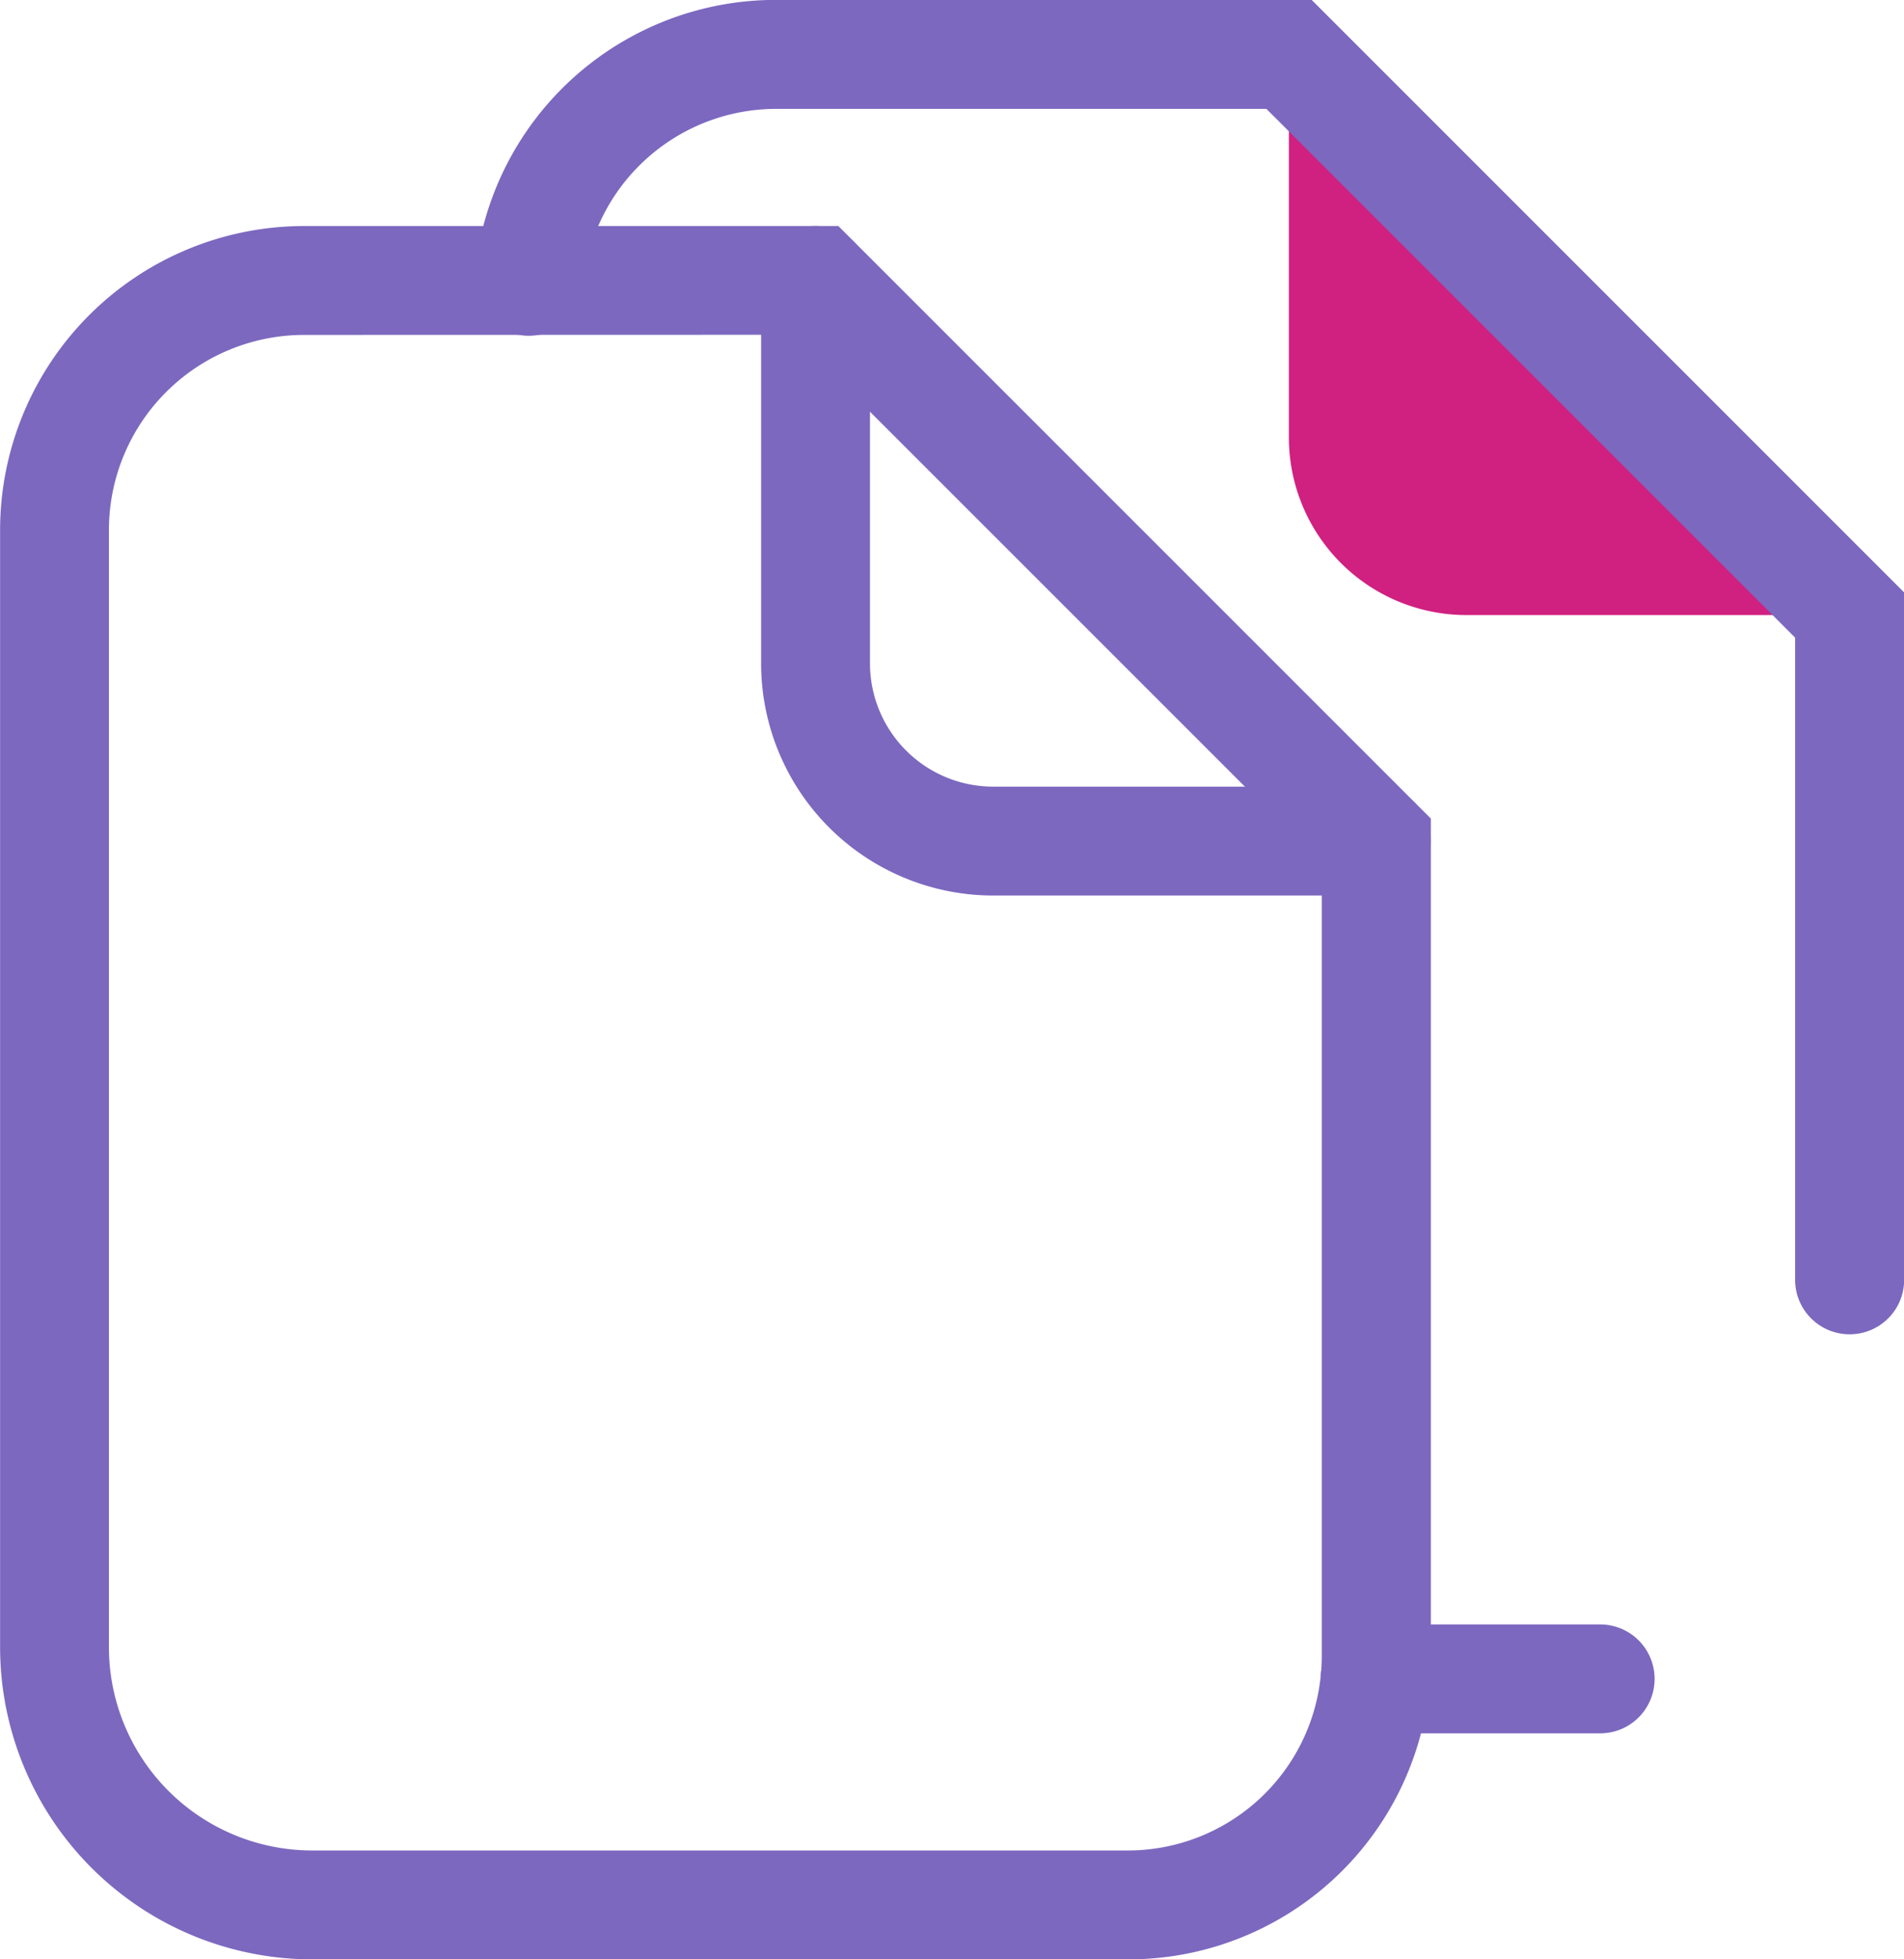
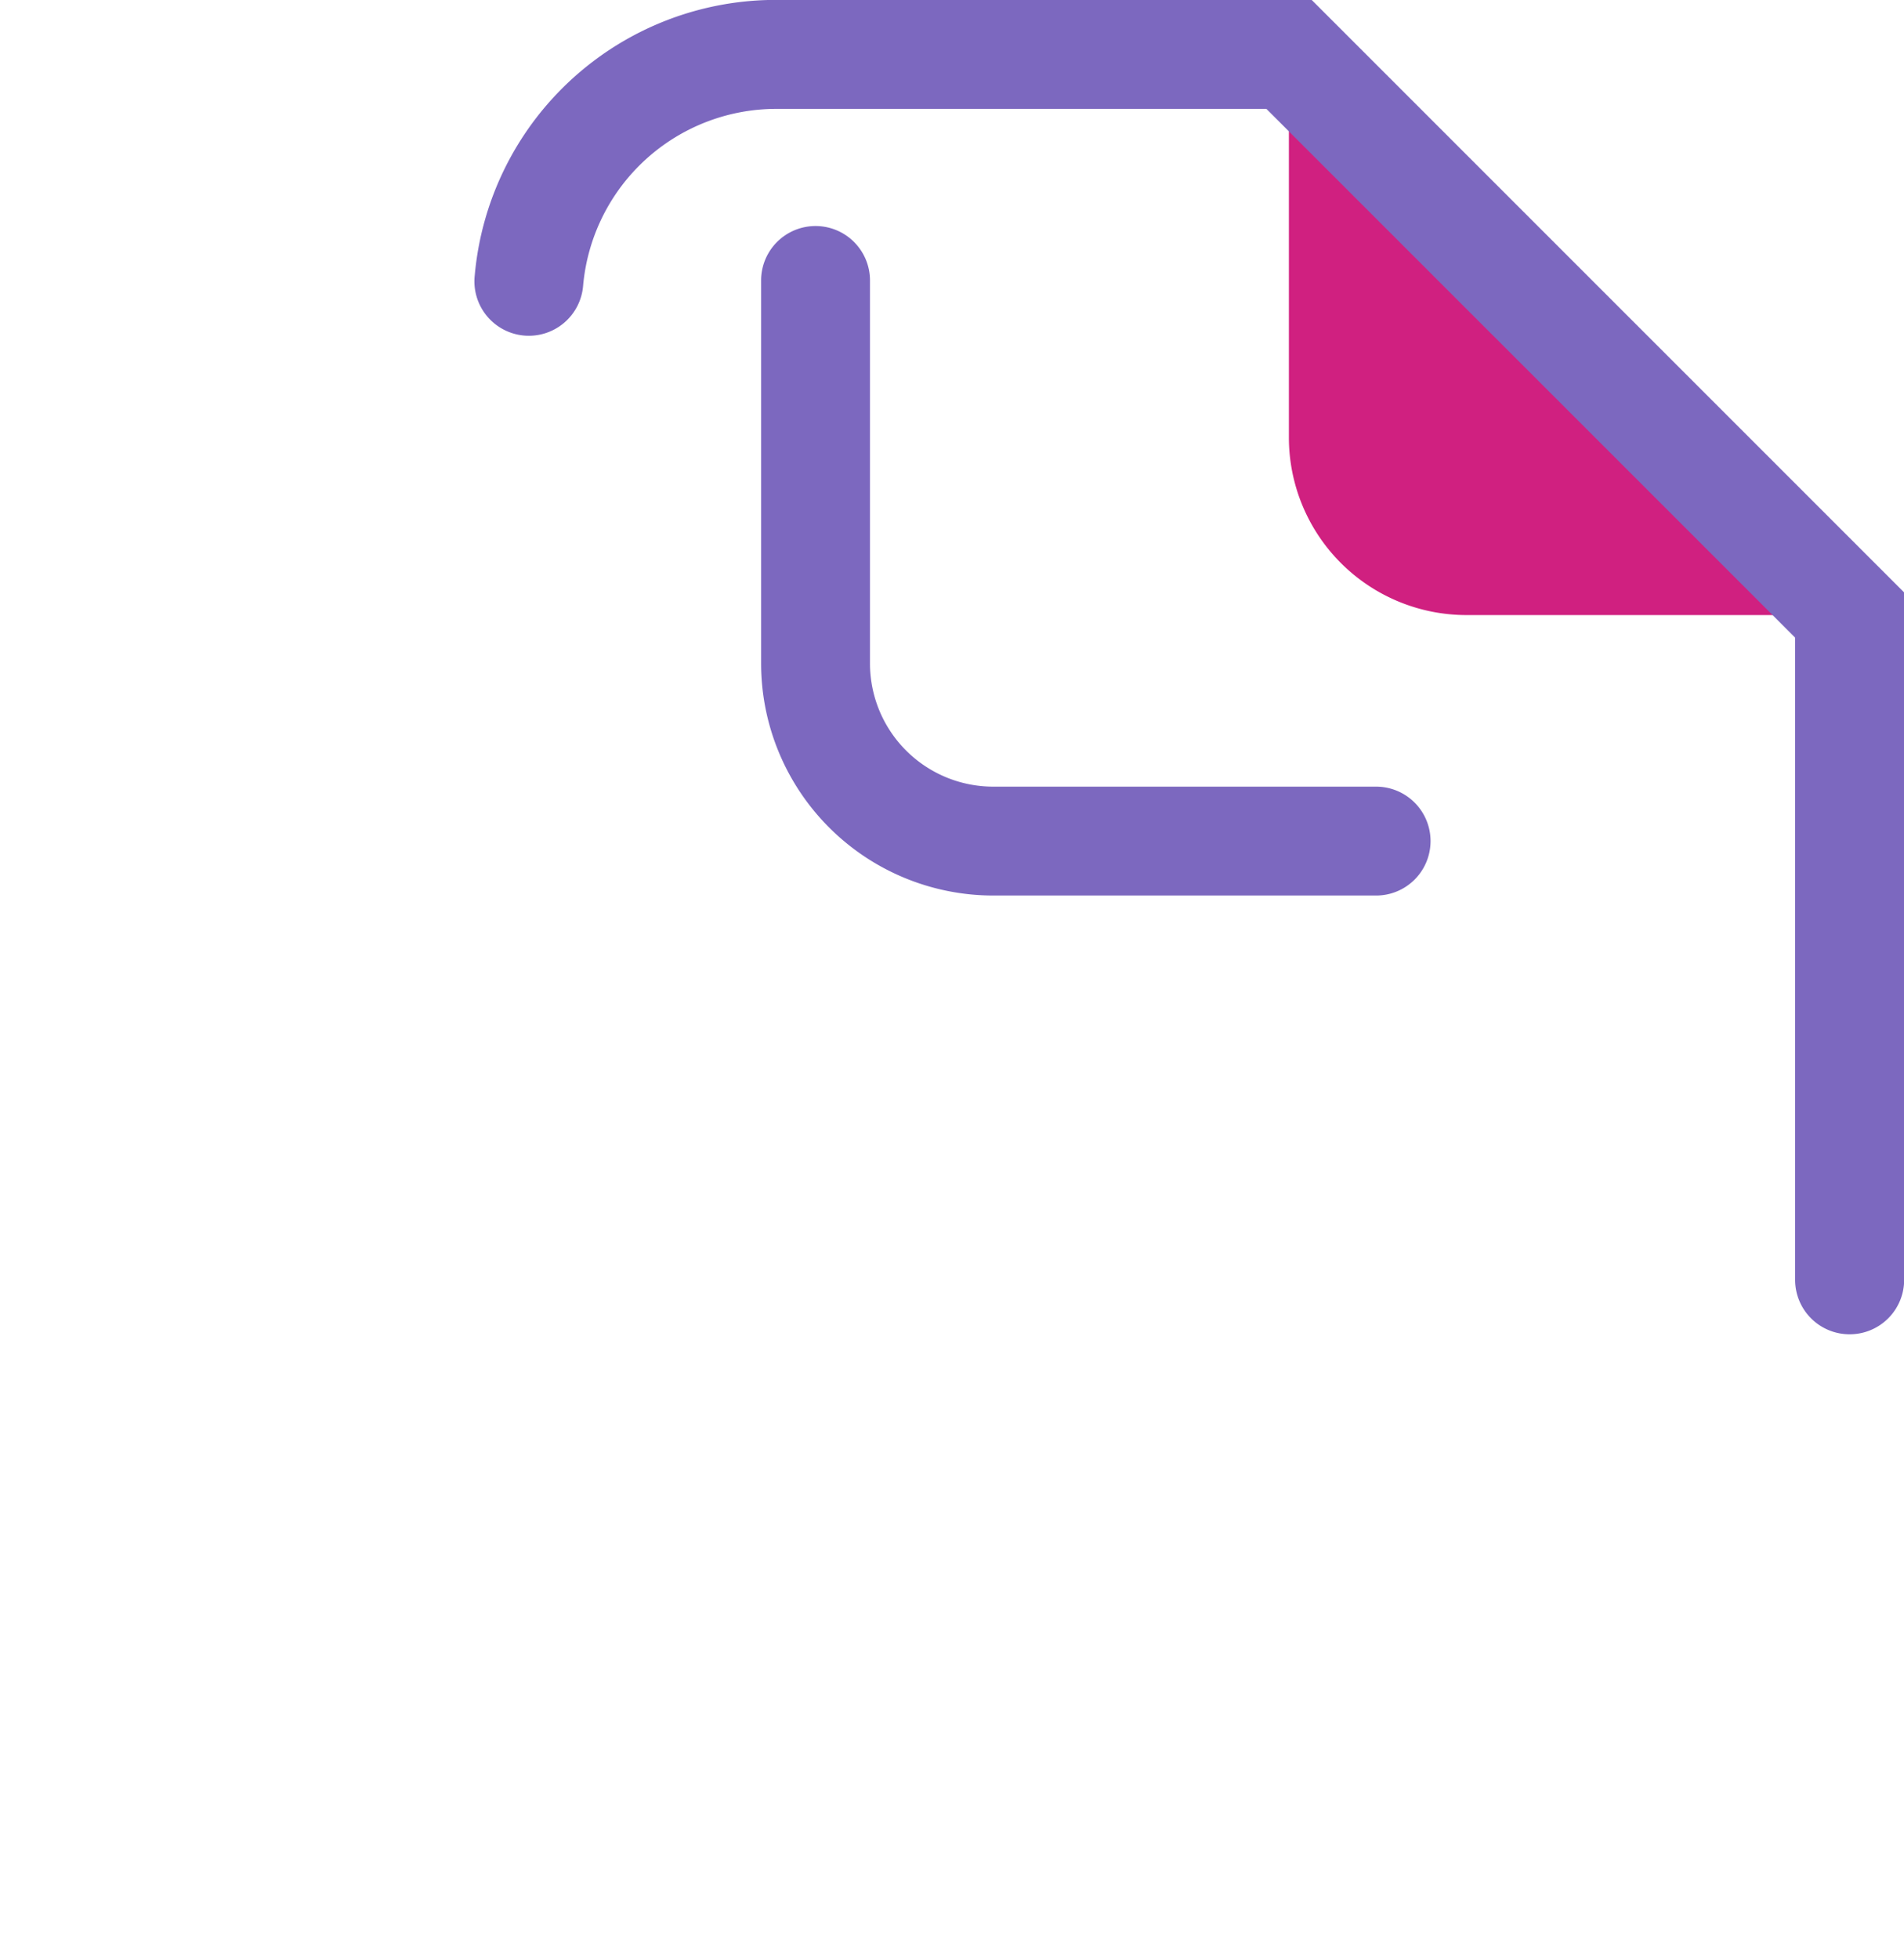
<svg xmlns="http://www.w3.org/2000/svg" width="39.906" height="41.063" viewBox="0 0 39.906 41.063">
  <g id="Groupe_3035" data-name="Groupe 3035" transform="translate(-175.258 -4325.022)">
    <g id="Groupe_112" data-name="Groupe 112" transform="translate(185.203 4325.022)">
      <g id="Groupe_109" data-name="Groupe 109" transform="translate(17.07 1.141)">
        <path id="Tracé_60" data-name="Tracé 60" d="M2235.1,722.324v8.027a3.722,3.722,0,0,0,3.722,3.722h8.028" transform="translate(-2235.101 -722.324)" fill="#d02080" />
      </g>
      <g id="Groupe_110" data-name="Groupe 110" transform="translate(0 0)">
        <path id="Tracé_61" data-name="Tracé 61" d="M2234.954,748.351a1.141,1.141,0,0,1-1.141-1.142V733.751l-11.081-11.081H2212.48a4.065,4.065,0,0,0-4.069,3.7,1.141,1.141,0,1,1-2.272-.21,6.336,6.336,0,0,1,6.341-5.774h11.2l12.418,12.418v14.4A1.141,1.141,0,0,1,2234.954,748.351Z" transform="translate(-2206.134 -720.388)" fill="#7c68bf" />
      </g>
      <g id="Groupe_111" data-name="Groupe 111" transform="translate(17.735 34.044)">
-         <path id="Tracé_62" data-name="Tracé 62" d="M2242.086,780.441h-4.717a1.141,1.141,0,0,1,0-2.282h4.717a1.141,1.141,0,1,1,0,2.282Z" transform="translate(-2236.228 -778.159)" fill="#7c68bf" />
-       </g>
+         </g>
    </g>
    <g id="Groupe_115" data-name="Groupe 115" transform="translate(175.258 4329.759)">
      <g id="Groupe_113" data-name="Groupe 113" transform="translate(0 0)">
-         <path id="Tracé_63" data-name="Tracé 63" d="M2212.874,764.752H2195.8a6.546,6.546,0,0,1-6.54-6.539V734.794a6.376,6.376,0,0,1,6.369-6.368h11.2l12.418,12.418v17.541c0,.2-.009.4-.027.6h0A6.337,6.337,0,0,1,2212.874,764.752Zm-17.247-34.044a4.091,4.091,0,0,0-4.086,4.086v23.419a4.262,4.262,0,0,0,4.257,4.257h17.076a4.065,4.065,0,0,0,4.069-3.7h0c.012-.125.018-.255.018-.384v-16.6l-11.082-11.081Z" transform="translate(-2189.258 -728.426)" fill="#7c68bf" />
-       </g>
+         </g>
      <g id="Groupe_114" data-name="Groupe 114" transform="translate(15.952 0)">
        <path id="Tracé_64" data-name="Tracé 64" d="M2229.218,742.457h-8.027a4.868,4.868,0,0,1-4.863-4.863v-8.027a1.141,1.141,0,0,1,2.282,0v8.027a2.584,2.584,0,0,0,2.581,2.581h8.027a1.141,1.141,0,0,1,0,2.282Z" transform="translate(-2216.328 -728.426)" fill="#7c68bf" />
      </g>
    </g>
  </g>
</svg>